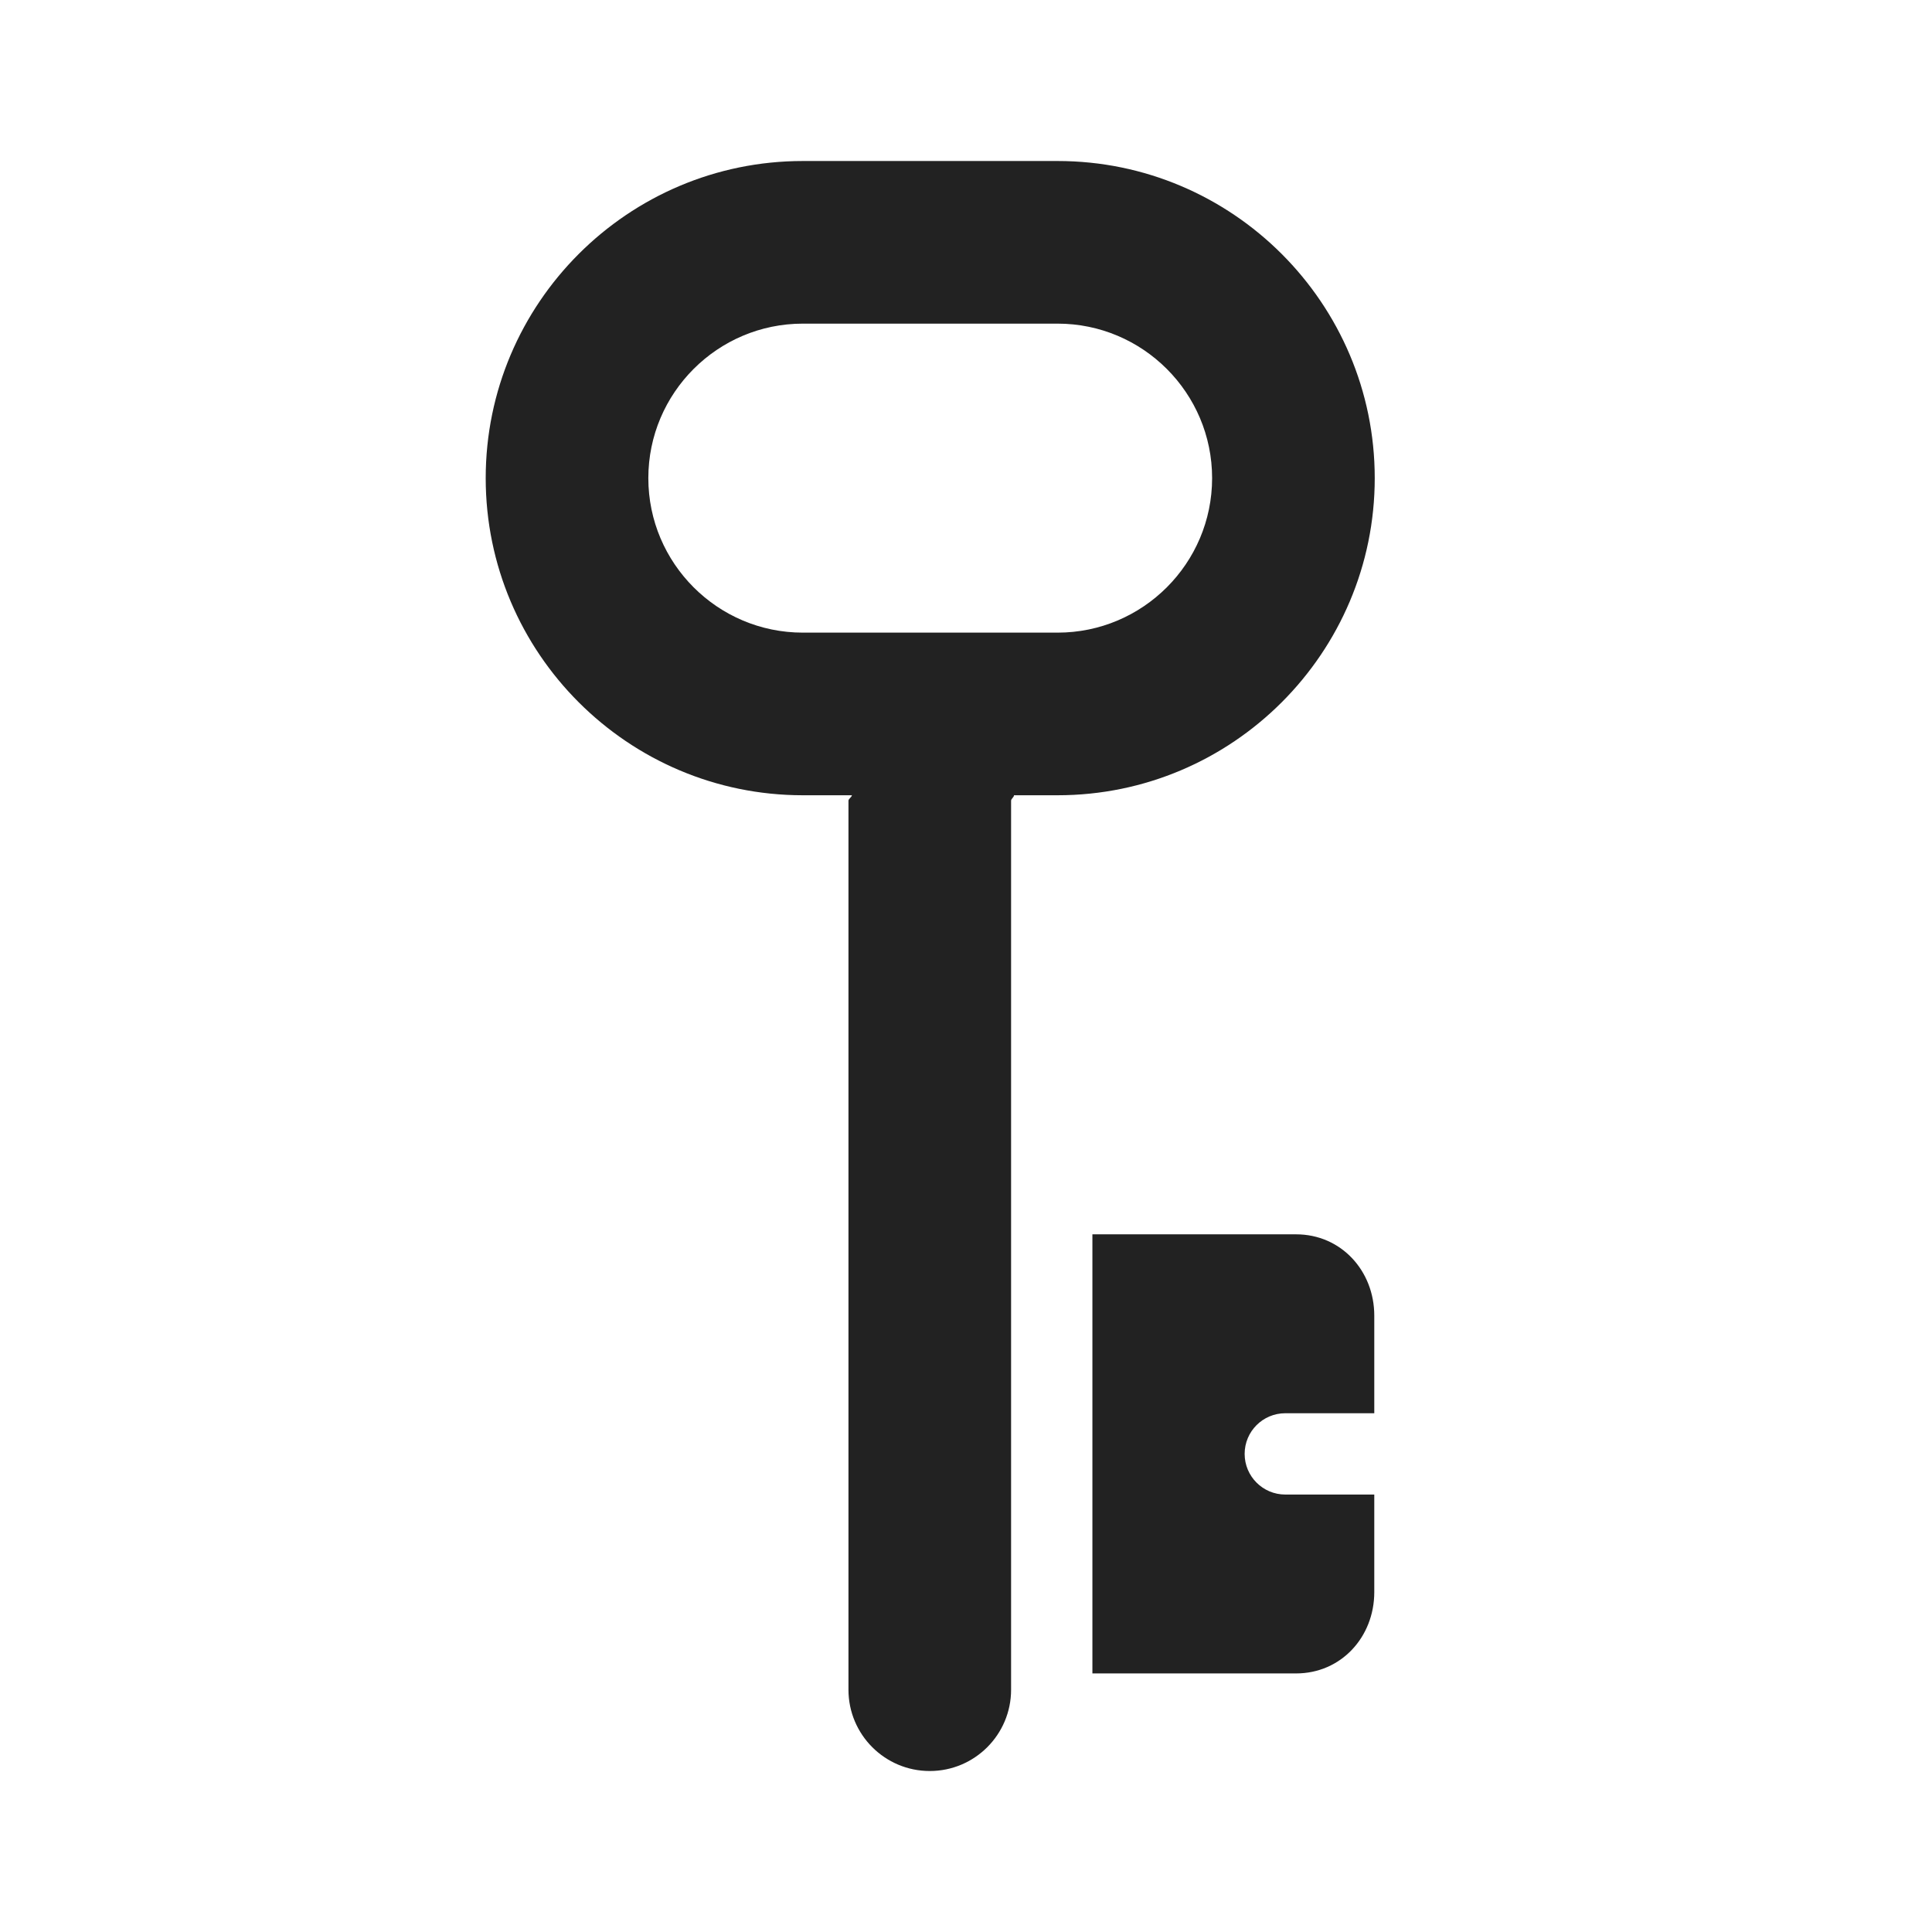
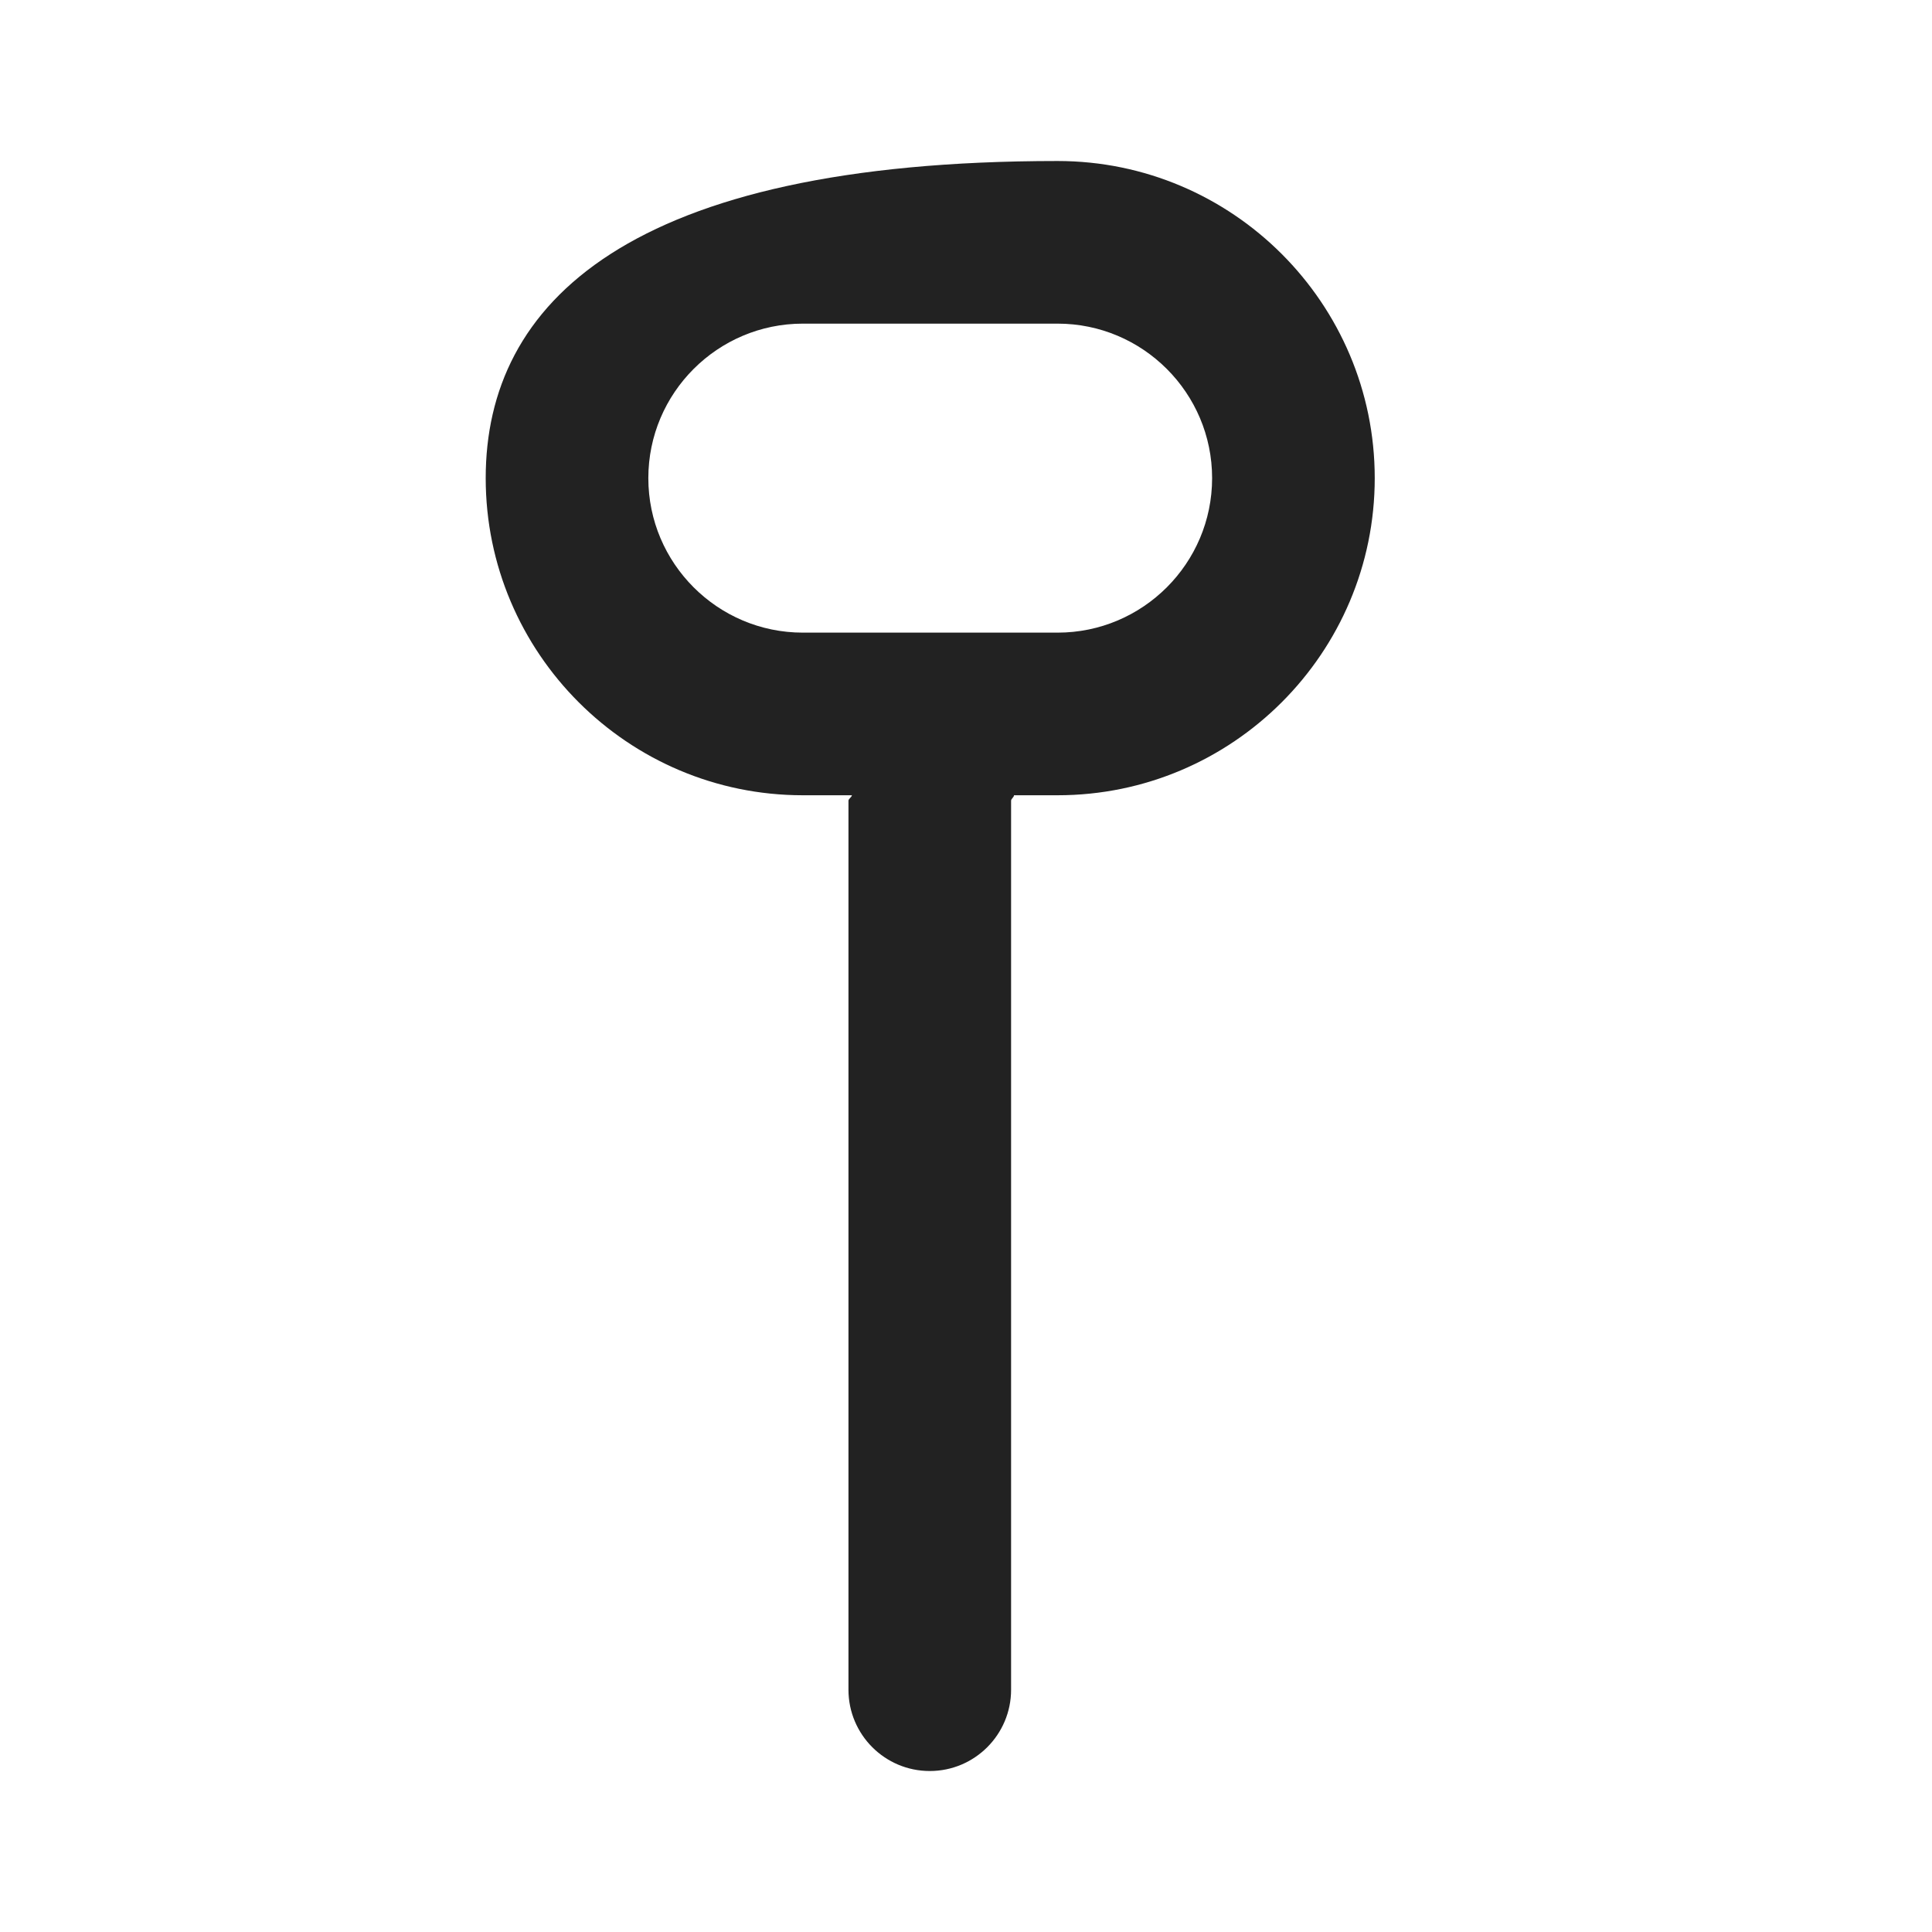
<svg xmlns="http://www.w3.org/2000/svg" width="80px" height="80px" viewBox="0 0 80 80" version="1.1">
  <title>Rectangle 11 Copy 2</title>
  <desc>Created with Sketch.</desc>
  <defs />
  <g id="Page-1" stroke="none" stroke-width="1" fill="none" fill-rule="evenodd">
    <g id="V6.2-GTT-venture" transform="translate(-572, -2239)">
      <g id="OUR-SERVICES" transform="translate(0, 1495)">
        <g id="service-5" transform="translate(540, 700)">
          <g id="Group-21" transform="translate(32, 44)">
            <g id="Group-11">
              <g id="key" transform="translate(20, 6.667)" fill="#222222" fill-rule="nonzero">
-                 <path d="M33.222,55.219 C32.292,55.219 31.538,54.465 31.538,53.535 C31.538,52.605 32.292,51.852 33.222,51.852 L36.906,51.852 L36.906,47.811 C36.906,45.952 35.53,44.444 33.67,44.444 L25.234,44.444 L25.234,62.626 L33.67,62.626 C35.53,62.626 36.906,61.119 36.906,59.259 L36.906,55.219 L33.222,55.219 Z" id="Shape" />
-                 <path d="M21.867,26.487 C21.867,26.411 21.992,26.337 21.987,26.263 L23.793,26.263 C31.034,26.263 36.925,20.372 36.925,13.131 C36.925,5.891 31.034,0 23.793,0 L13.244,0 C6.003,0 0.112,5.891 0.112,13.131 C0.112,20.372 6.003,26.263 13.244,26.263 L15.276,26.263 C15.27,26.337 15.133,26.411 15.133,26.487 L15.133,63.3 C15.133,65.159 16.64,66.667 18.5,66.667 C20.359,66.667 21.867,65.159 21.867,63.3 L21.867,26.487 Z M6.846,13.131 C6.846,9.604 9.716,6.734 13.244,6.734 L23.793,6.734 C27.321,6.734 30.191,9.604 30.191,13.131 C30.191,16.659 27.321,19.529 23.793,19.529 L13.244,19.529 C9.716,19.529 6.846,16.659 6.846,13.131 Z" id="Shape" />
+                 <path d="M21.867,26.487 C21.867,26.411 21.992,26.337 21.987,26.263 L23.793,26.263 C31.034,26.263 36.925,20.372 36.925,13.131 C36.925,5.891 31.034,0 23.793,0 C6.003,0 0.112,5.891 0.112,13.131 C0.112,20.372 6.003,26.263 13.244,26.263 L15.276,26.263 C15.27,26.337 15.133,26.411 15.133,26.487 L15.133,63.3 C15.133,65.159 16.64,66.667 18.5,66.667 C20.359,66.667 21.867,65.159 21.867,63.3 L21.867,26.487 Z M6.846,13.131 C6.846,9.604 9.716,6.734 13.244,6.734 L23.793,6.734 C27.321,6.734 30.191,9.604 30.191,13.131 C30.191,16.659 27.321,19.529 23.793,19.529 L13.244,19.529 C9.716,19.529 6.846,16.659 6.846,13.131 Z" id="Shape" />
              </g>
-               <rect id="Rectangle-11-Copy-2" x="0" y="0" width="80" height="80" />
            </g>
          </g>
        </g>
      </g>
    </g>
  </g>
</svg>